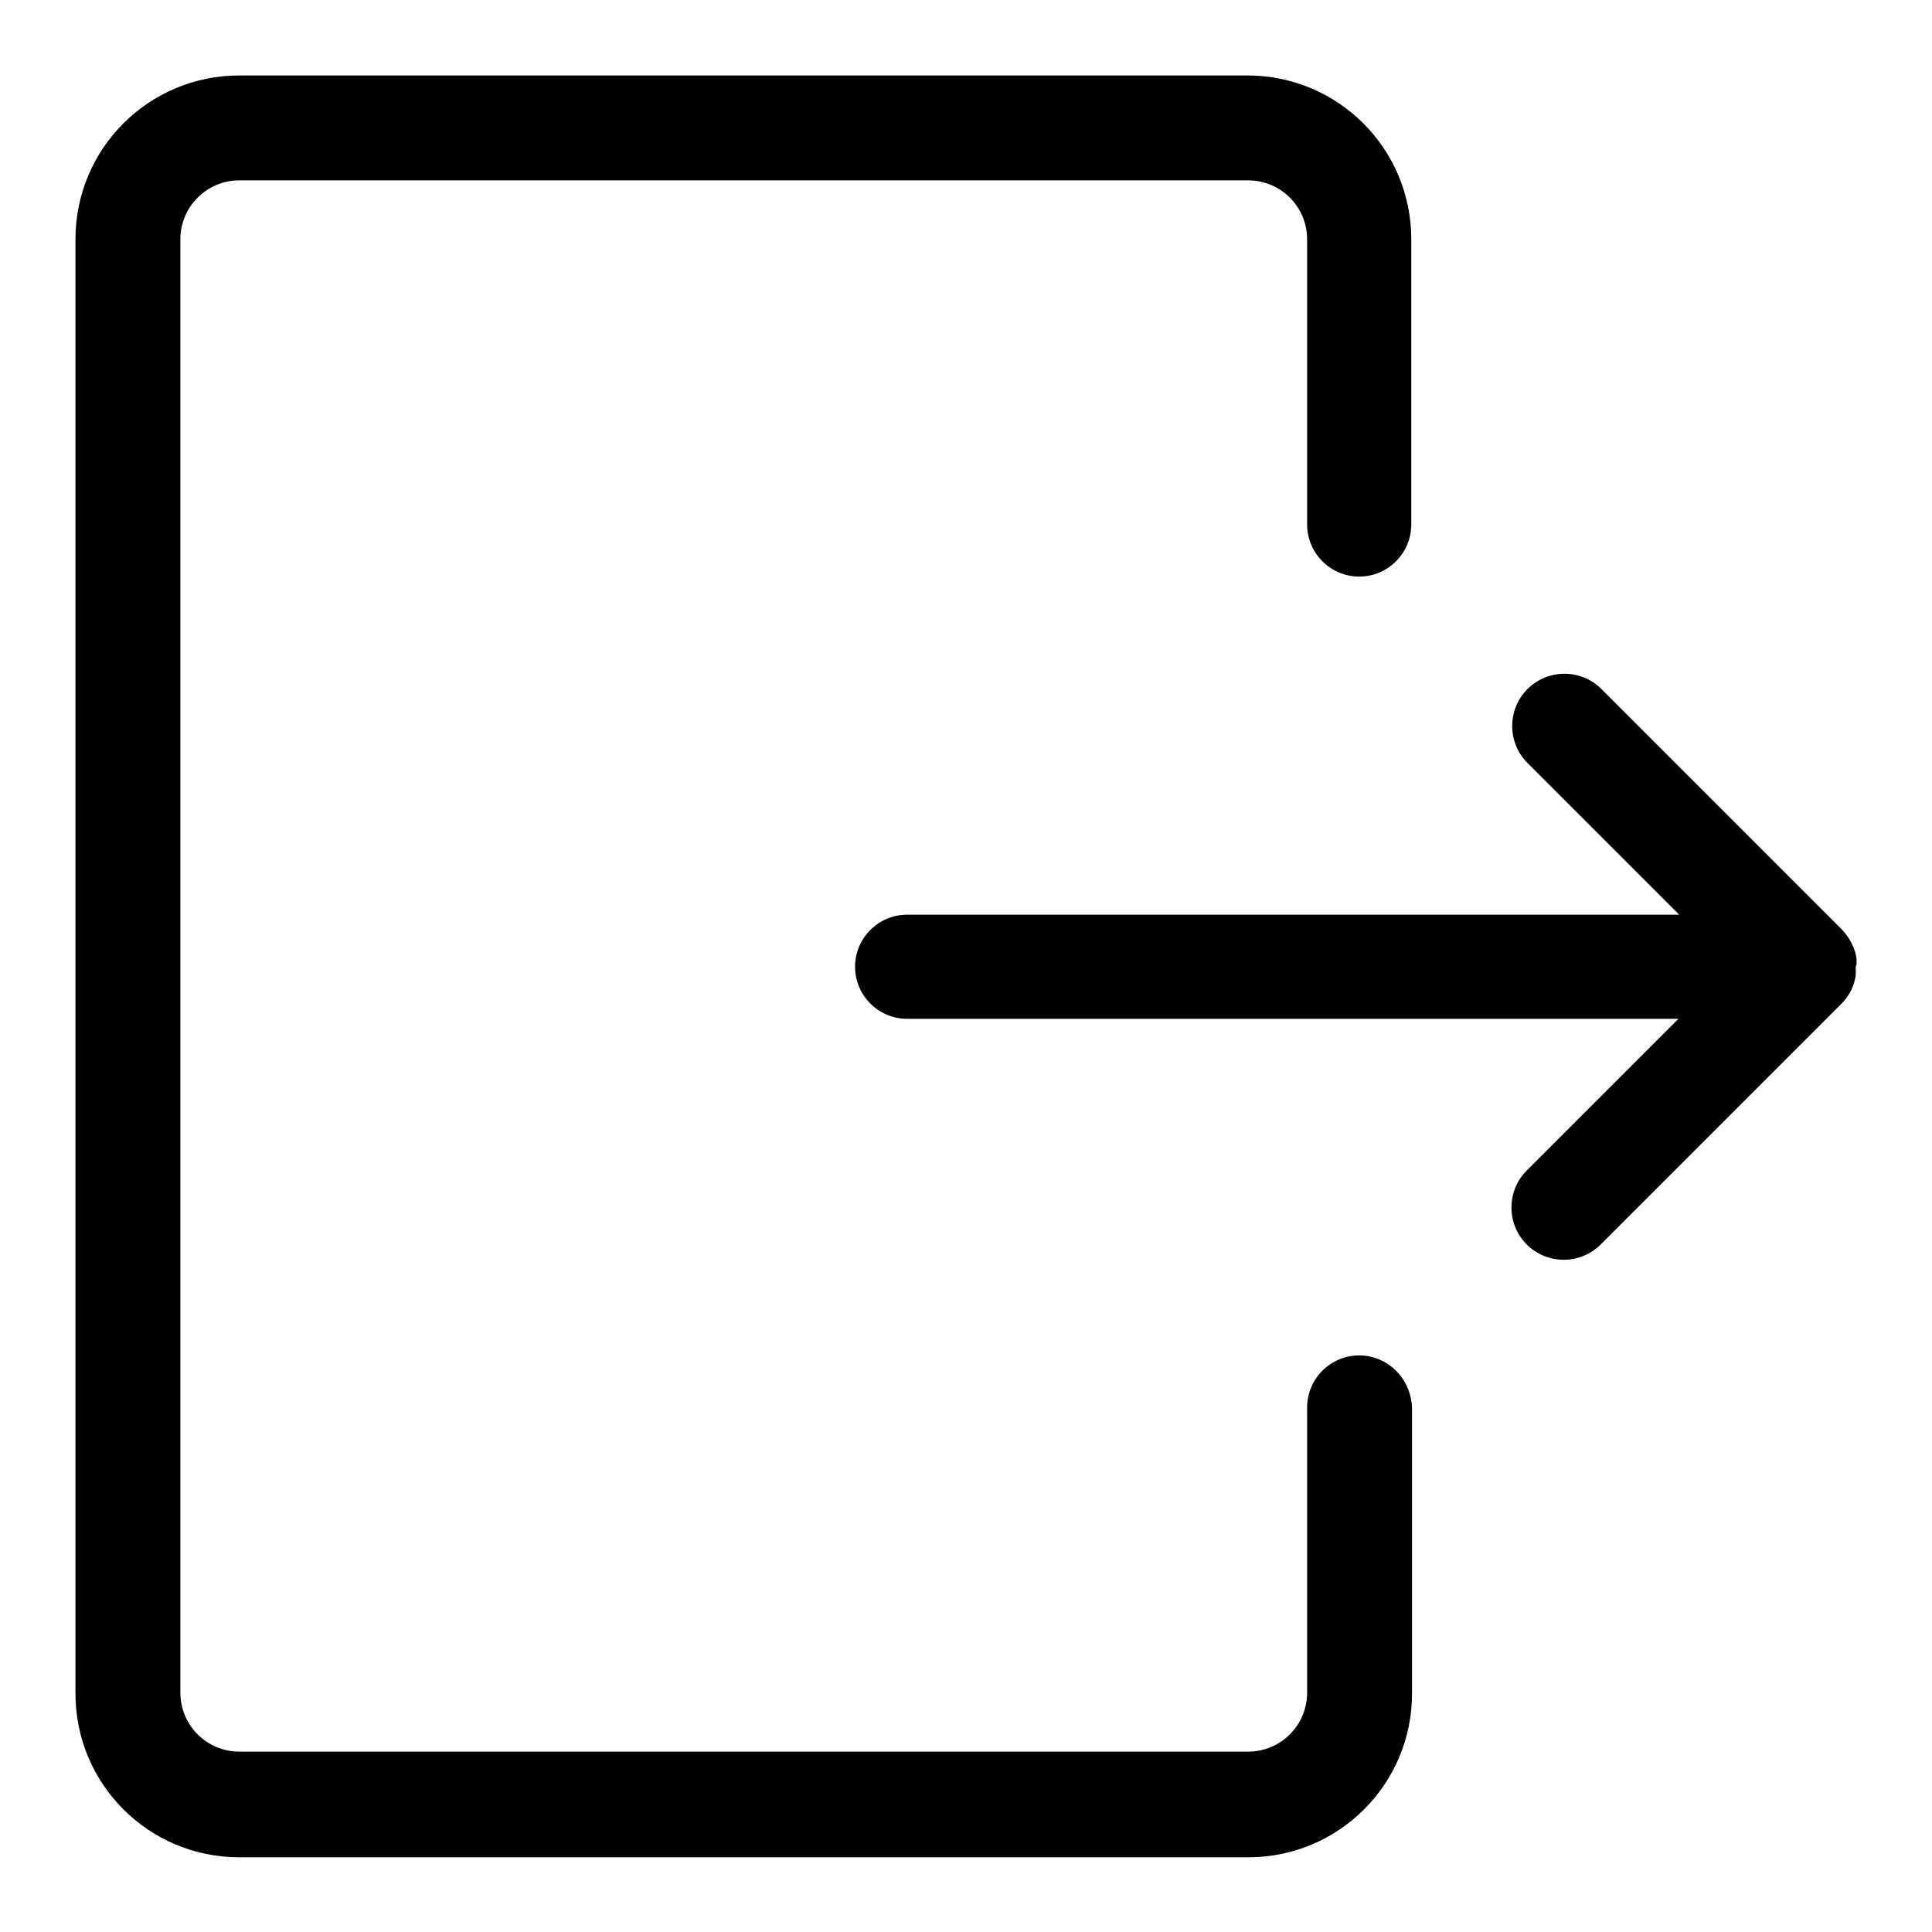
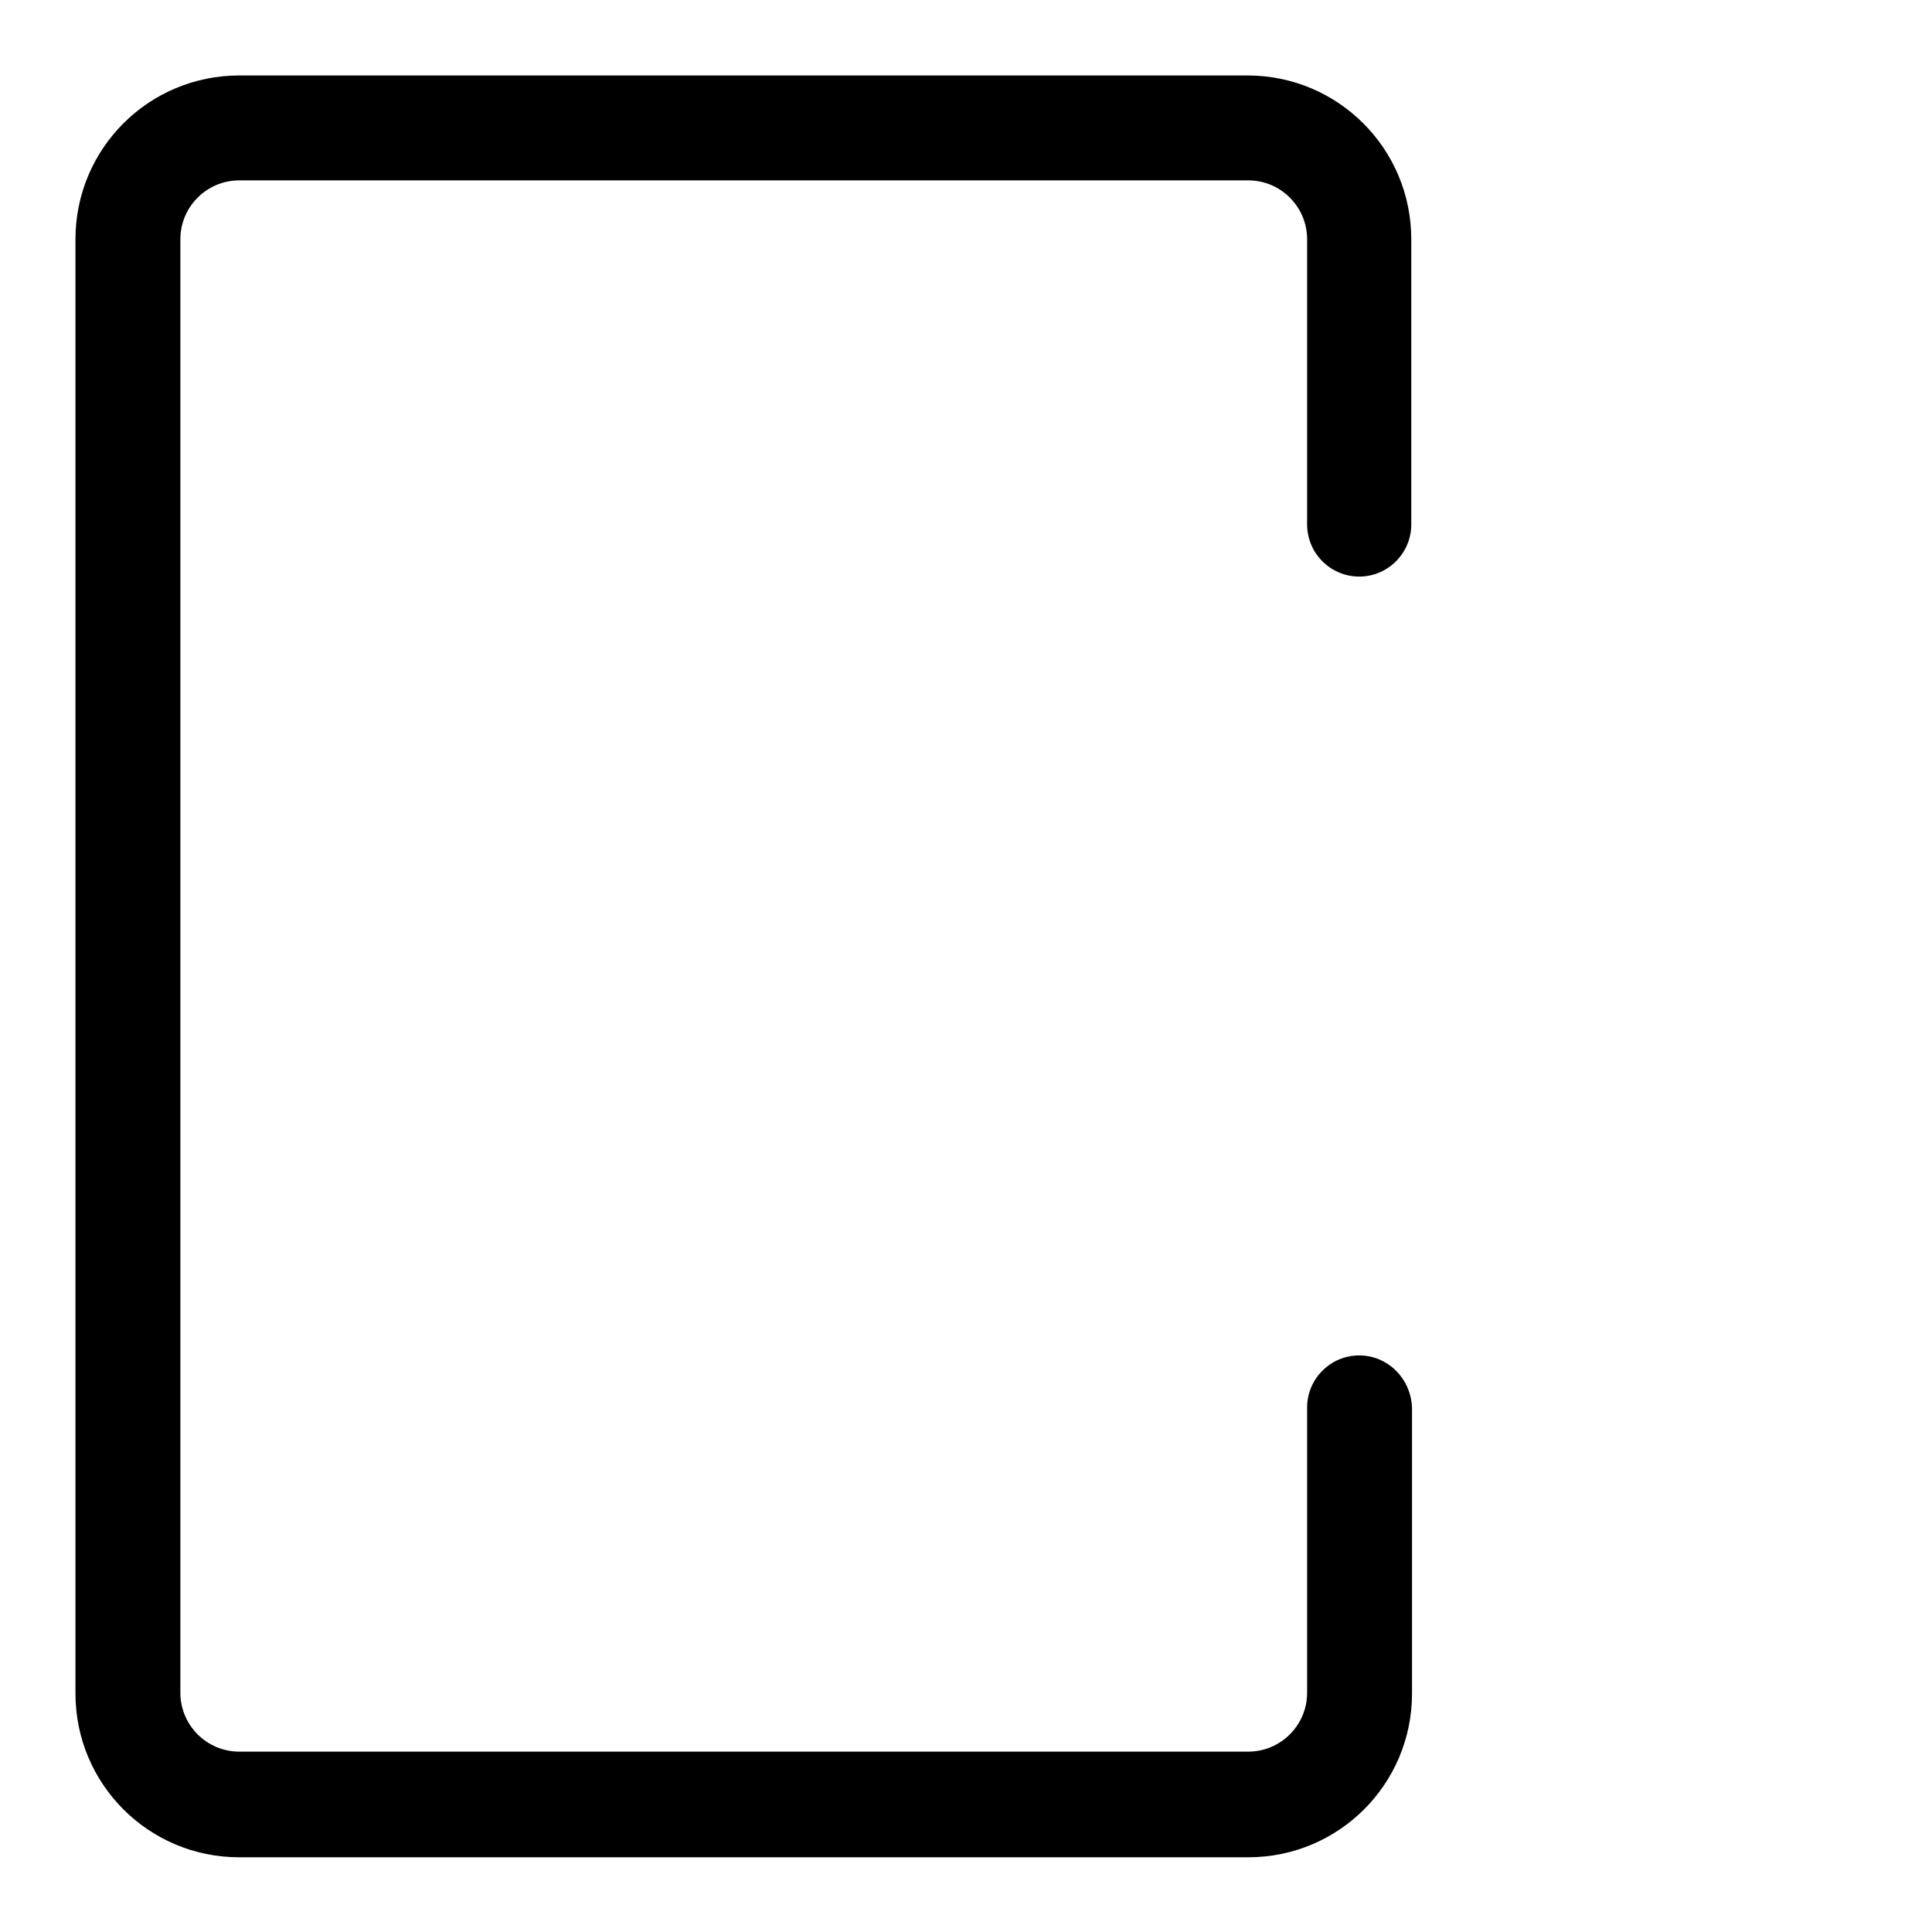
<svg xmlns="http://www.w3.org/2000/svg" version="1.1" x="0px" y="0px" viewBox="0 0 256 256" enable-background="new 0 0 256 256" xml:space="preserve">
  <g>
-     <path fill="#000000" d="M246,127.7L246,127.7c0-0.2,0-0.3,0-0.3v-0.1c0-0.1,0-0.2,0-0.3v0c-0.2-1.4-0.9-2.7-1.9-3.8l-31.9-31.9 c-2.7-2.7-7.1-2.7-9.8,0c-2.7,2.7-2.7,7.1,0,9.8l20.1,20.1H120.2c-3.8,0-6.9,3.1-6.9,6.9s3.1,6.9,6.9,6.9h102.2l-20.1,20.1 c-2.7,2.7-2.7,7.1,0,9.8c2.7,2.7,7.1,2.7,9.8,0l31.9-31.9c1.1-1.1,1.7-2.4,1.9-3.8v0c0-0.1,0-0.2,0-0.3v-0.1c0-0.1,0-0.2,0-0.3 v-0.1V128C246,127.9,246,127.8,246,127.7L246,127.7z" />
    <path fill="#000000" d="M180.1,179.6c-3.8,0-6.9,3.1-6.9,6.9v37.8c0,4.3-3.5,7.8-7.8,7.8H31.7c-4.3,0-7.8-3.5-7.8-7.8V31.7 c0-4.3,3.5-7.8,7.8-7.8h133.7c4.3,0,7.8,3.5,7.8,7.8v37.8c0,3.8,3.1,6.9,6.9,6.9s6.9-3.1,6.9-6.9V31.7c0-12-9.7-21.7-21.7-21.7 H31.7C19.7,10,10,19.7,10,31.7v192.7c0,12,9.7,21.7,21.7,21.7h133.7c12,0,21.7-9.7,21.7-21.7v-37.8 C187,182.7,183.9,179.6,180.1,179.6z" />
  </g>
</svg>